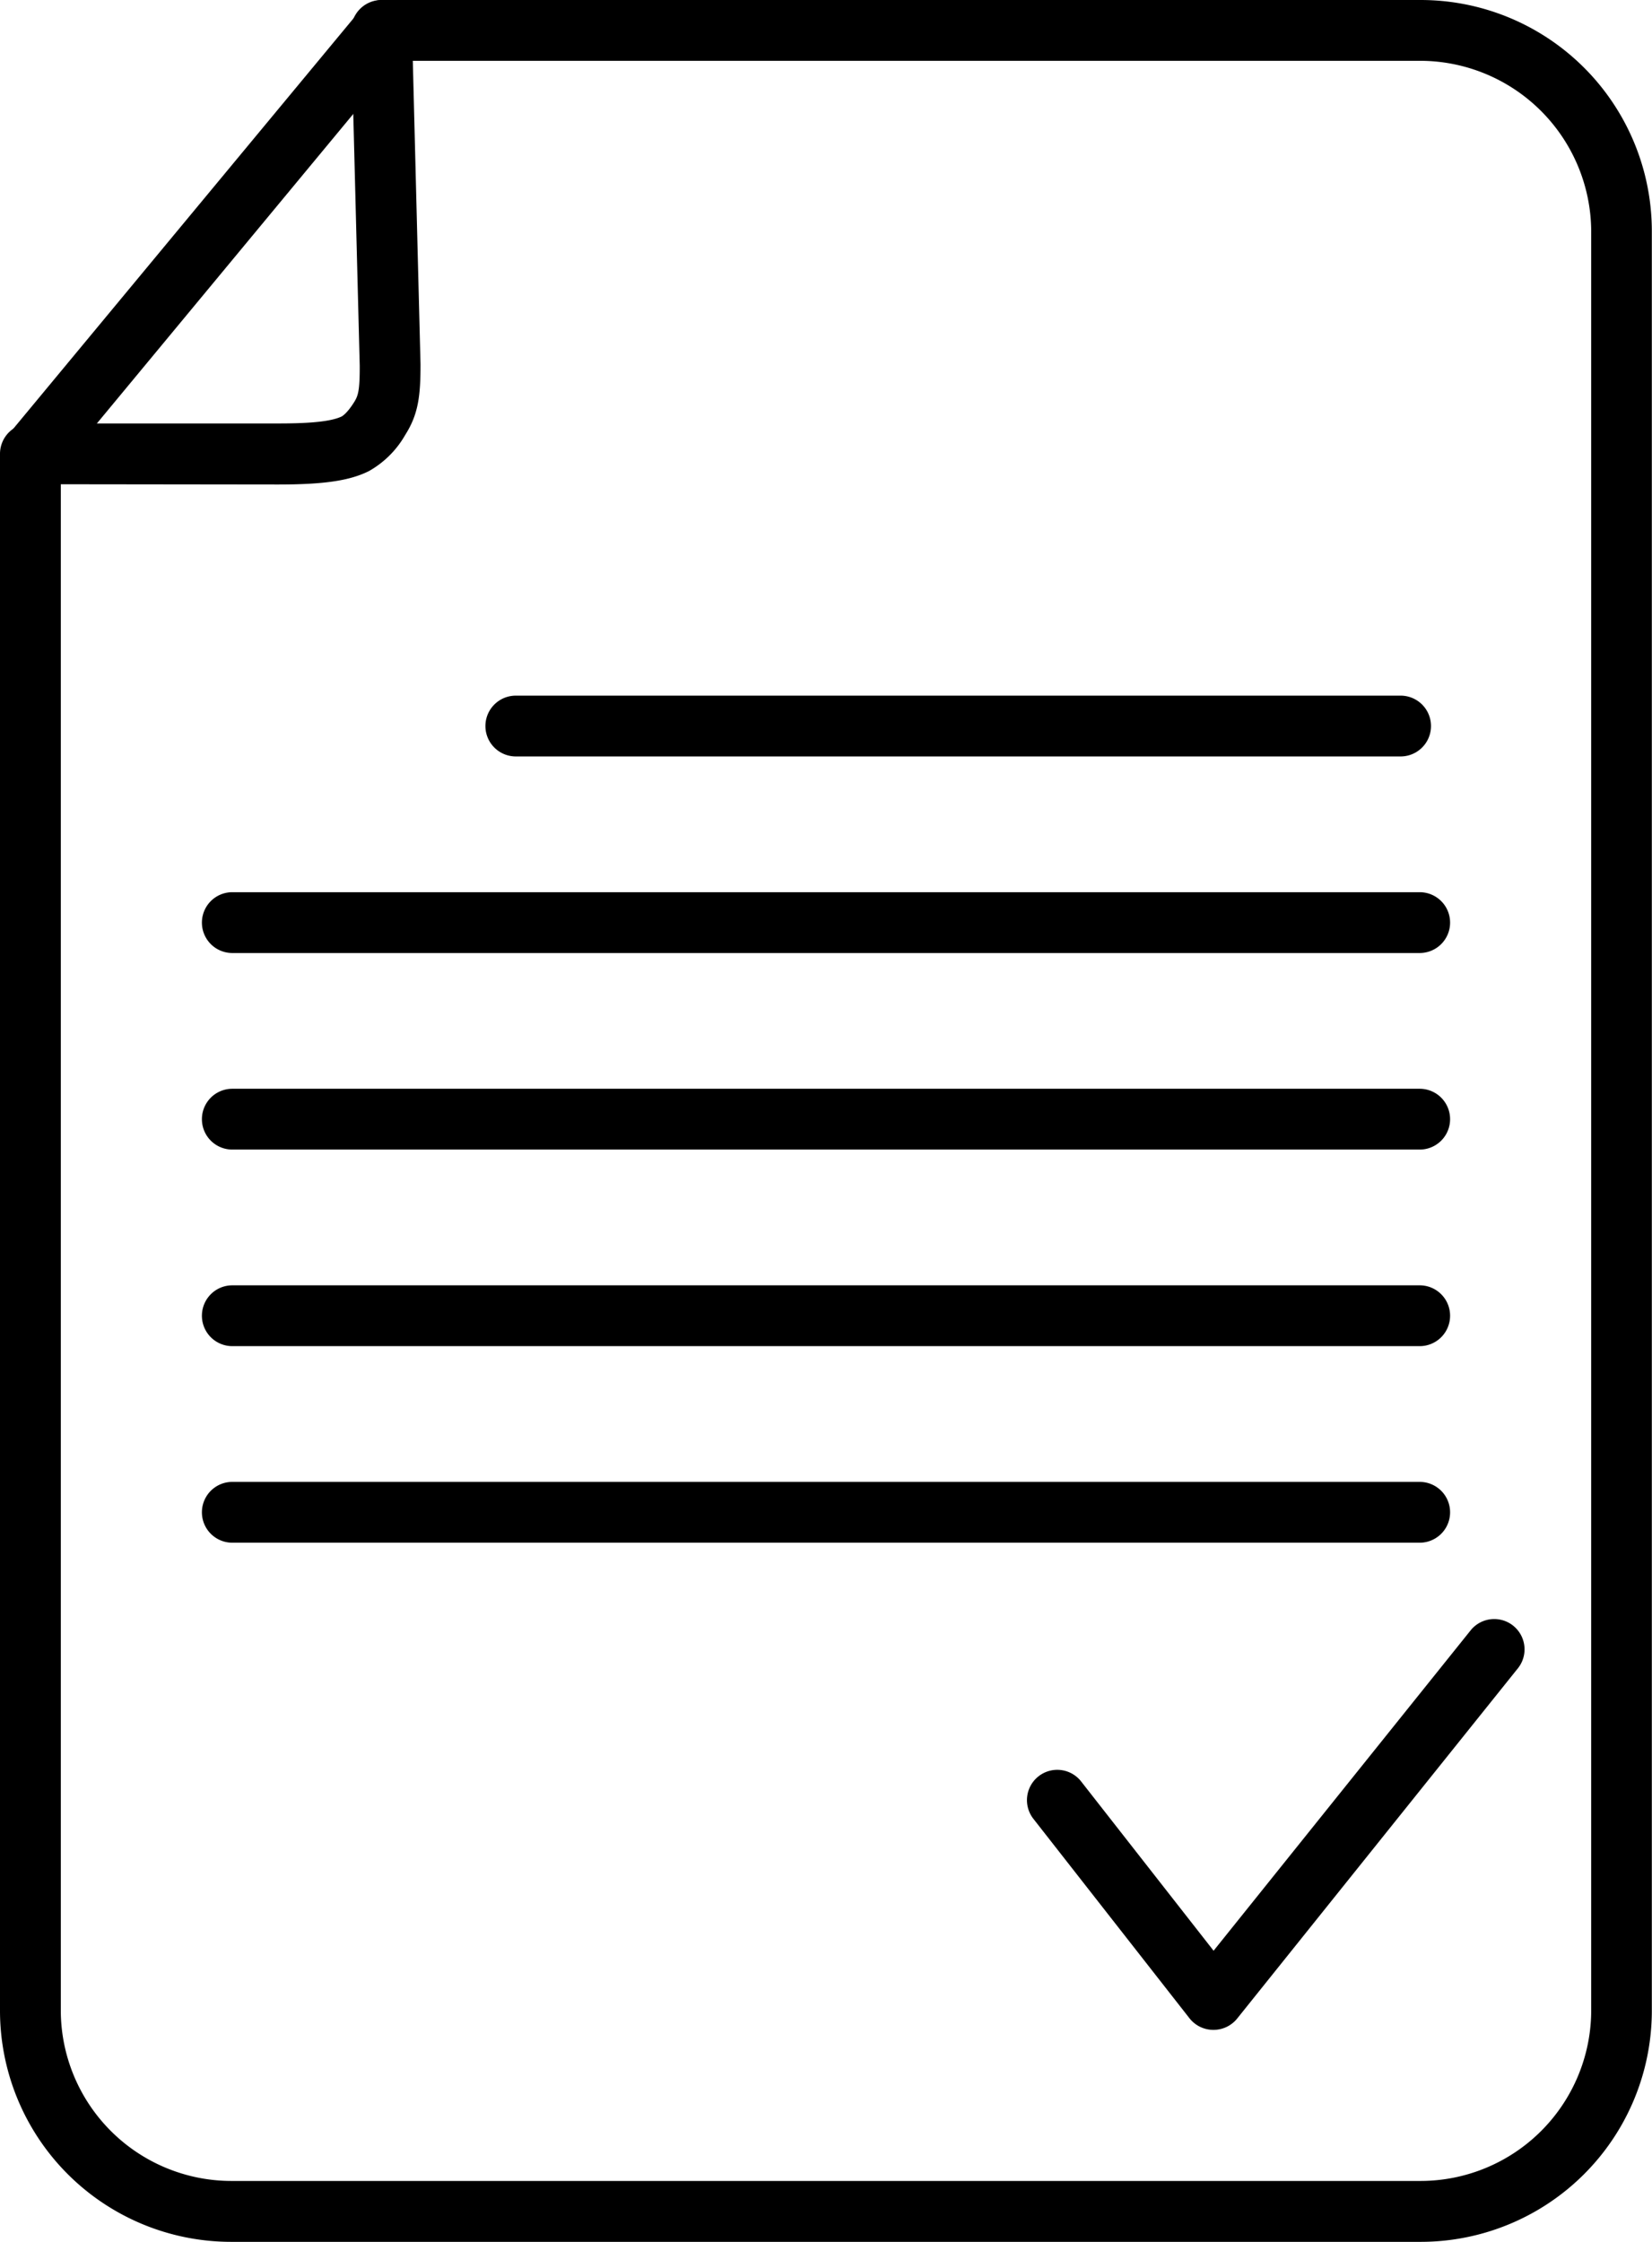
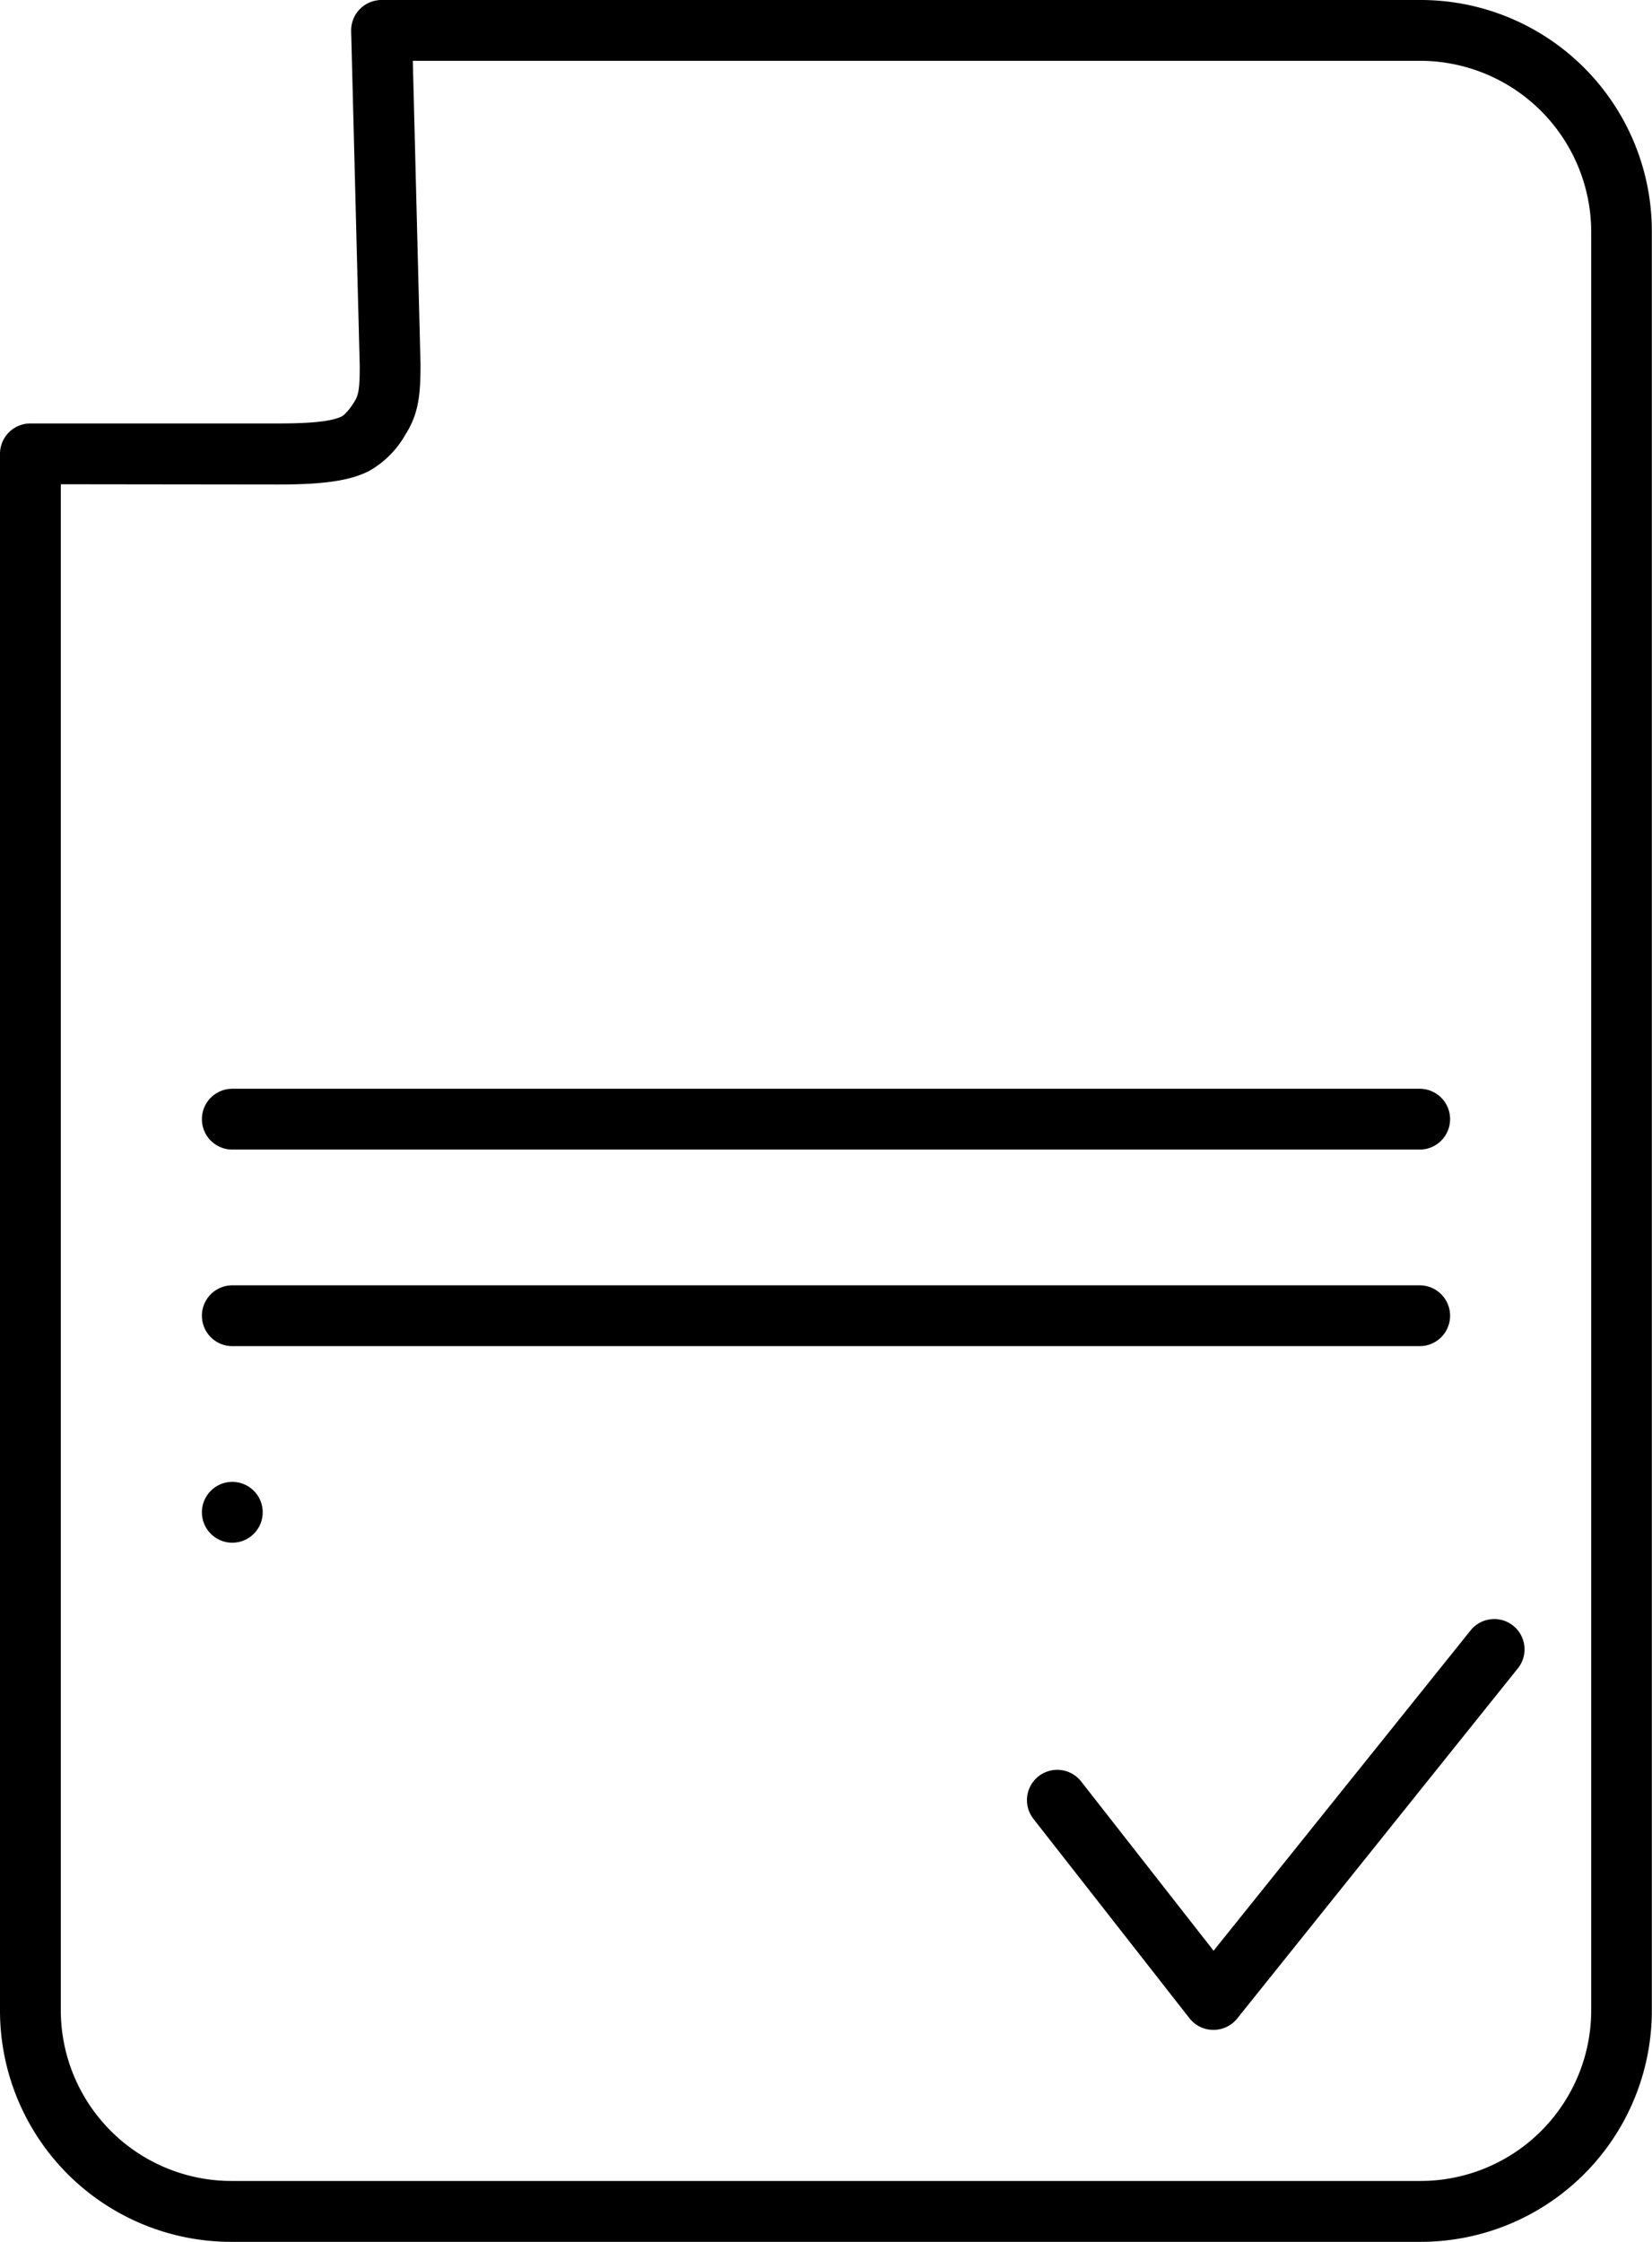
<svg xmlns="http://www.w3.org/2000/svg" viewBox="0 0 192.93 261.75">
  <title>Fichier 13</title>
  <g id="Calque_2" data-name="Calque 2">
    <g id="Calque_1-2" data-name="Calque 1">
      <path d="M165.91,261.75H27a27,27,0,0,1-27-27V53a3.55,3.55,0,0,1,3.55-3.56H32.42c2.72,0,6-.09,7.49-.82,0,0,.58-.29,1.43-1.64.49-.77.68-1.37.67-4.31l-1-39A3.55,3.55,0,0,1,44.57,0H165.91a27,27,0,0,1,27,27V234.73A27,27,0,0,1,165.91,261.75ZM7.1,56.54V234.73A19.94,19.94,0,0,0,27,254.64H165.91a19.94,19.94,0,0,0,19.92-19.91V27A20,20,0,0,0,165.91,7.1H48.21l.9,35.42s0,0,0,.08c0,3.61-.25,5.76-1.78,8.17A11.23,11.23,0,0,1,43.09,55c-2.26,1.13-5.26,1.57-10.67,1.57Z" />
-       <path d="M3.77,56.54A3.55,3.55,0,0,1,1,50.72l41-49.44a3.55,3.55,0,0,1,5.46,4.54L6.5,55.25A3.53,3.53,0,0,1,3.77,56.54Z" />
-       <path d="M163.57,88.32H60.24a3.55,3.55,0,0,1,0-7.1H163.57a3.55,3.55,0,1,1,0,7.1Z" />
-       <path d="M165.8,111.27H27.13a3.55,3.55,0,0,1,0-7.1H165.8a3.55,3.55,0,0,1,0,7.1Z" />
      <path d="M165.8,134.22H27.13a3.55,3.55,0,0,1,0-7.1H165.8a3.55,3.55,0,0,1,0,7.1Z" />
      <path d="M165.8,157.17H27.13a3.55,3.55,0,0,1,0-7.1H165.8a3.55,3.55,0,0,1,0,7.1Z" />
-       <path d="M165.8,180.12H27.13a3.55,3.55,0,0,1,0-7.1H165.8a3.55,3.55,0,0,1,0,7.1Z" />
+       <path d="M165.8,180.12H27.13a3.55,3.55,0,0,1,0-7.1a3.55,3.55,0,0,1,0,7.1Z" />
      <path d="M141.67,237h0a3.54,3.54,0,0,1-2.76-1.36l-18.2-23.25a3.54,3.54,0,1,1,5.57-4.37l15.45,19.74,30.07-37.47a3.54,3.54,0,0,1,5.52,4.43l-32.87,41A3.54,3.54,0,0,1,141.67,237Z" />
    </g>
  </g>
</svg>